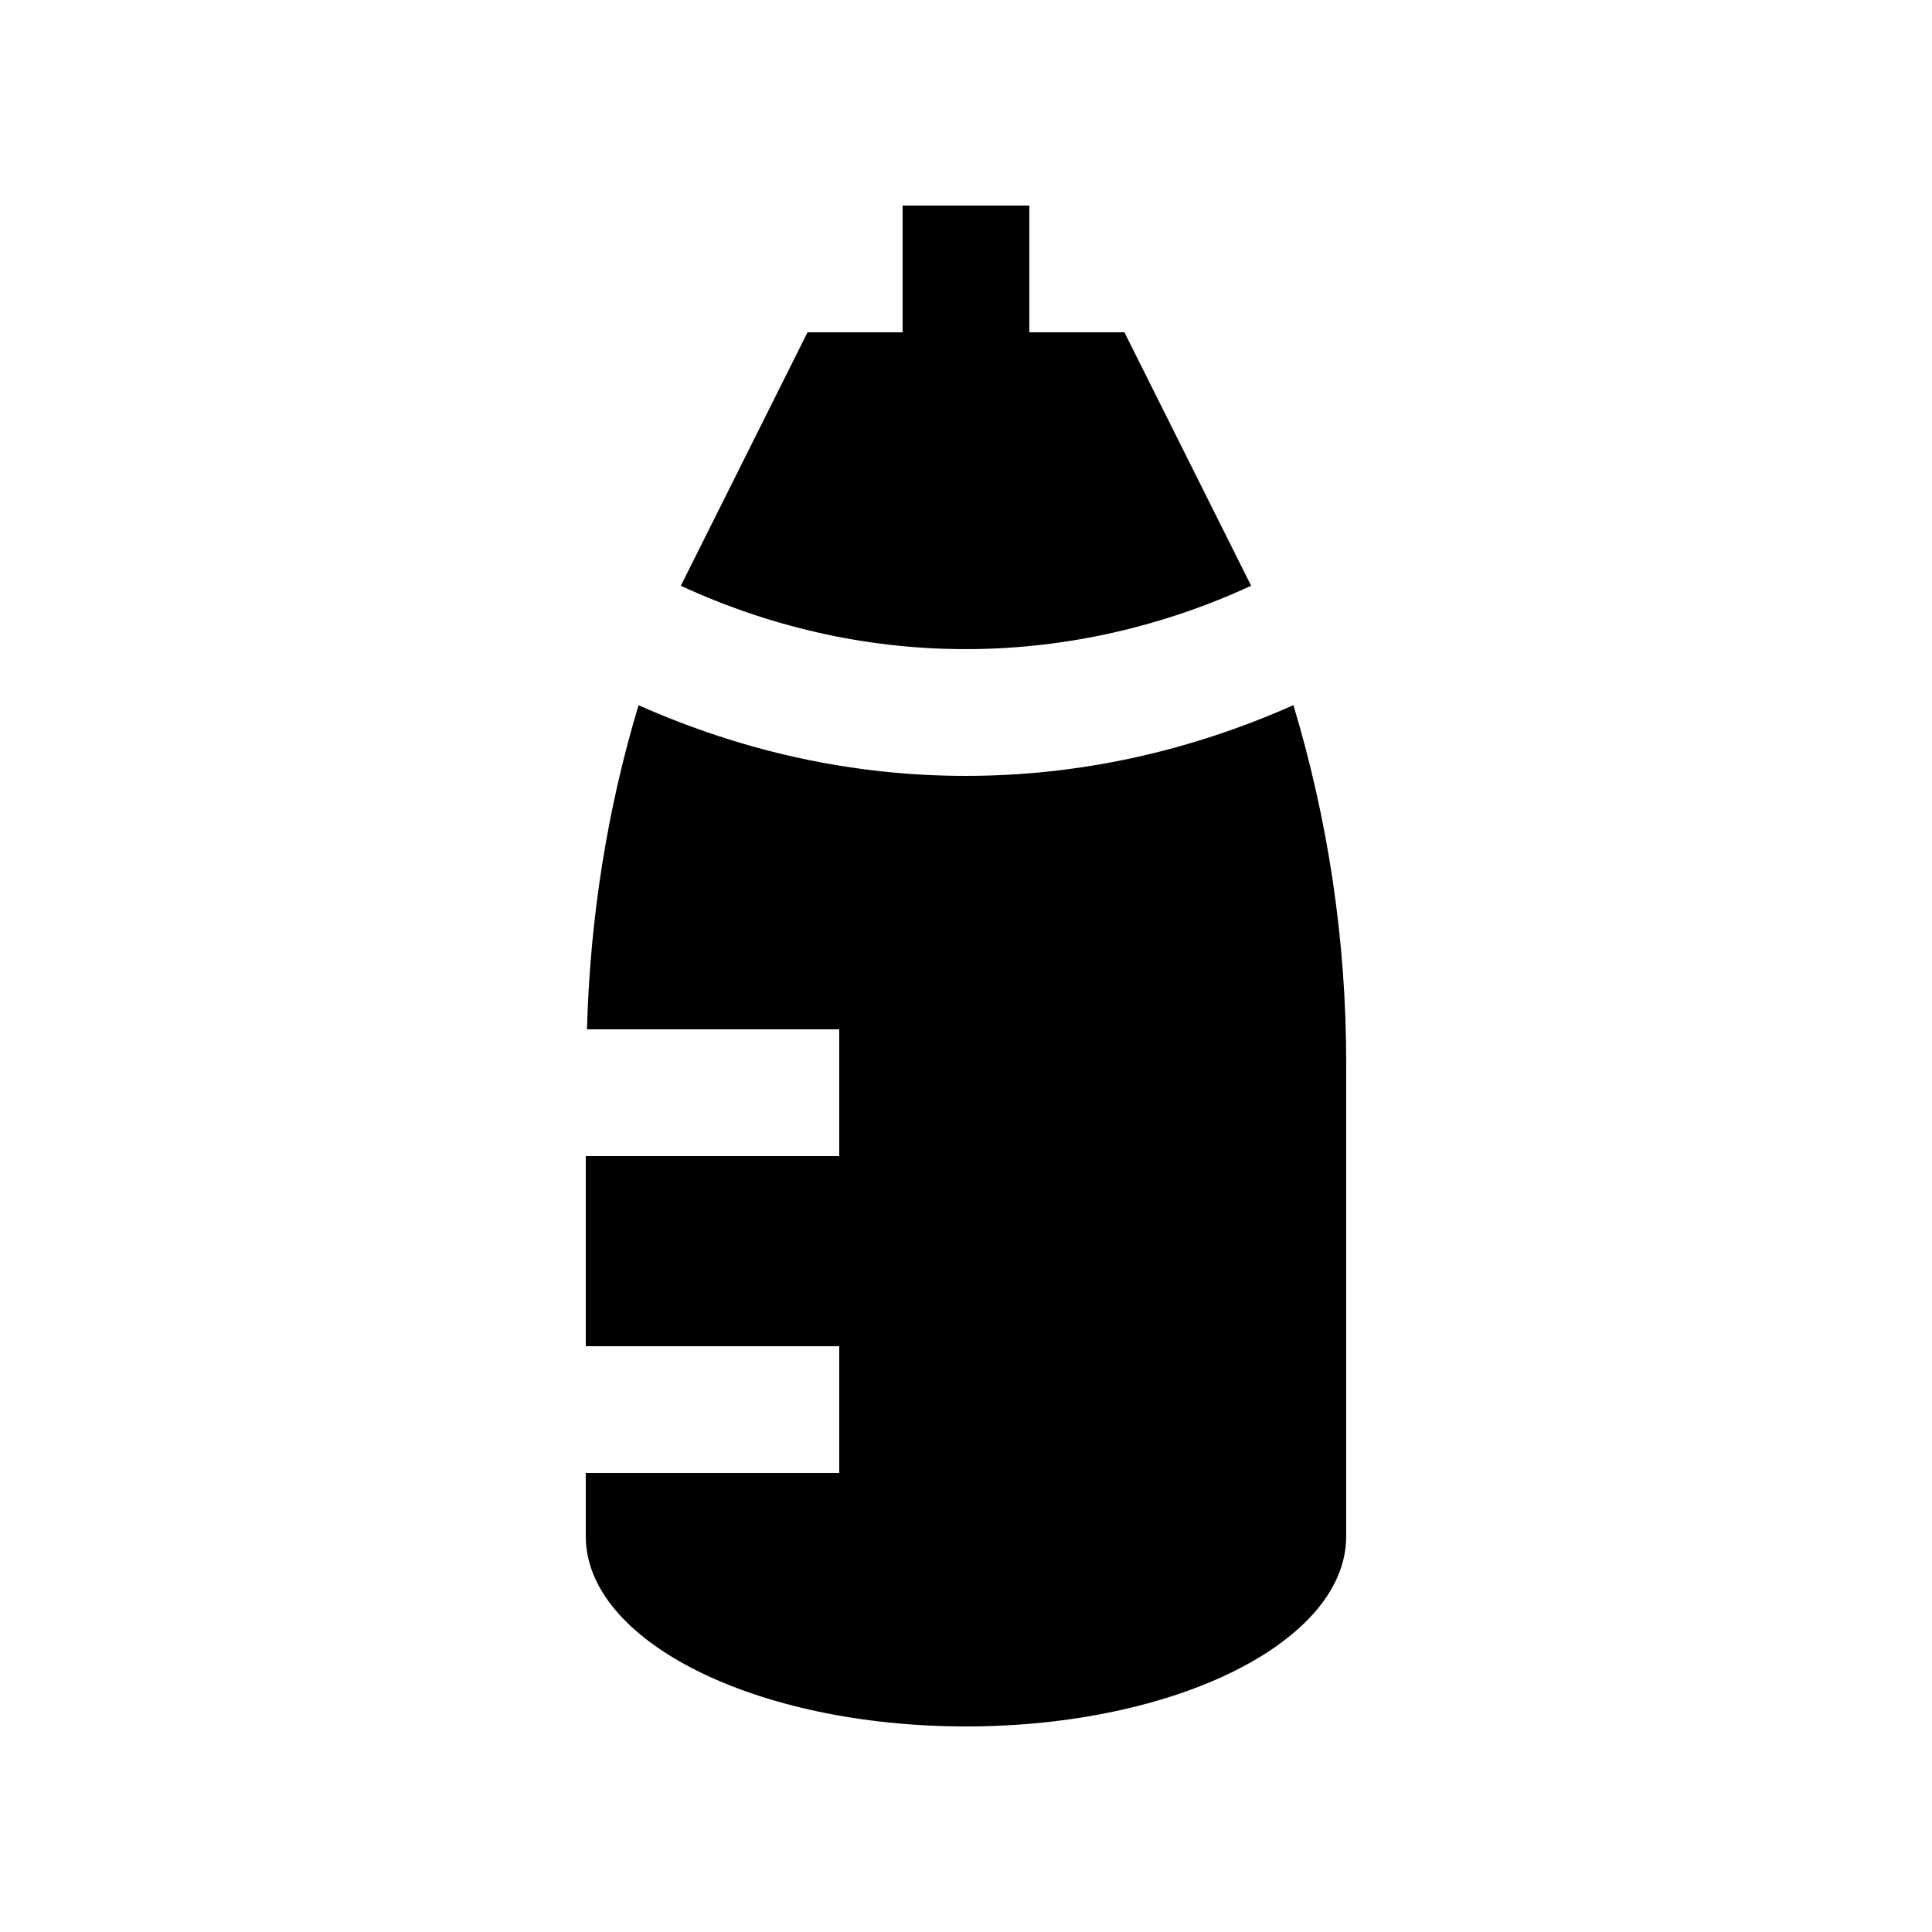
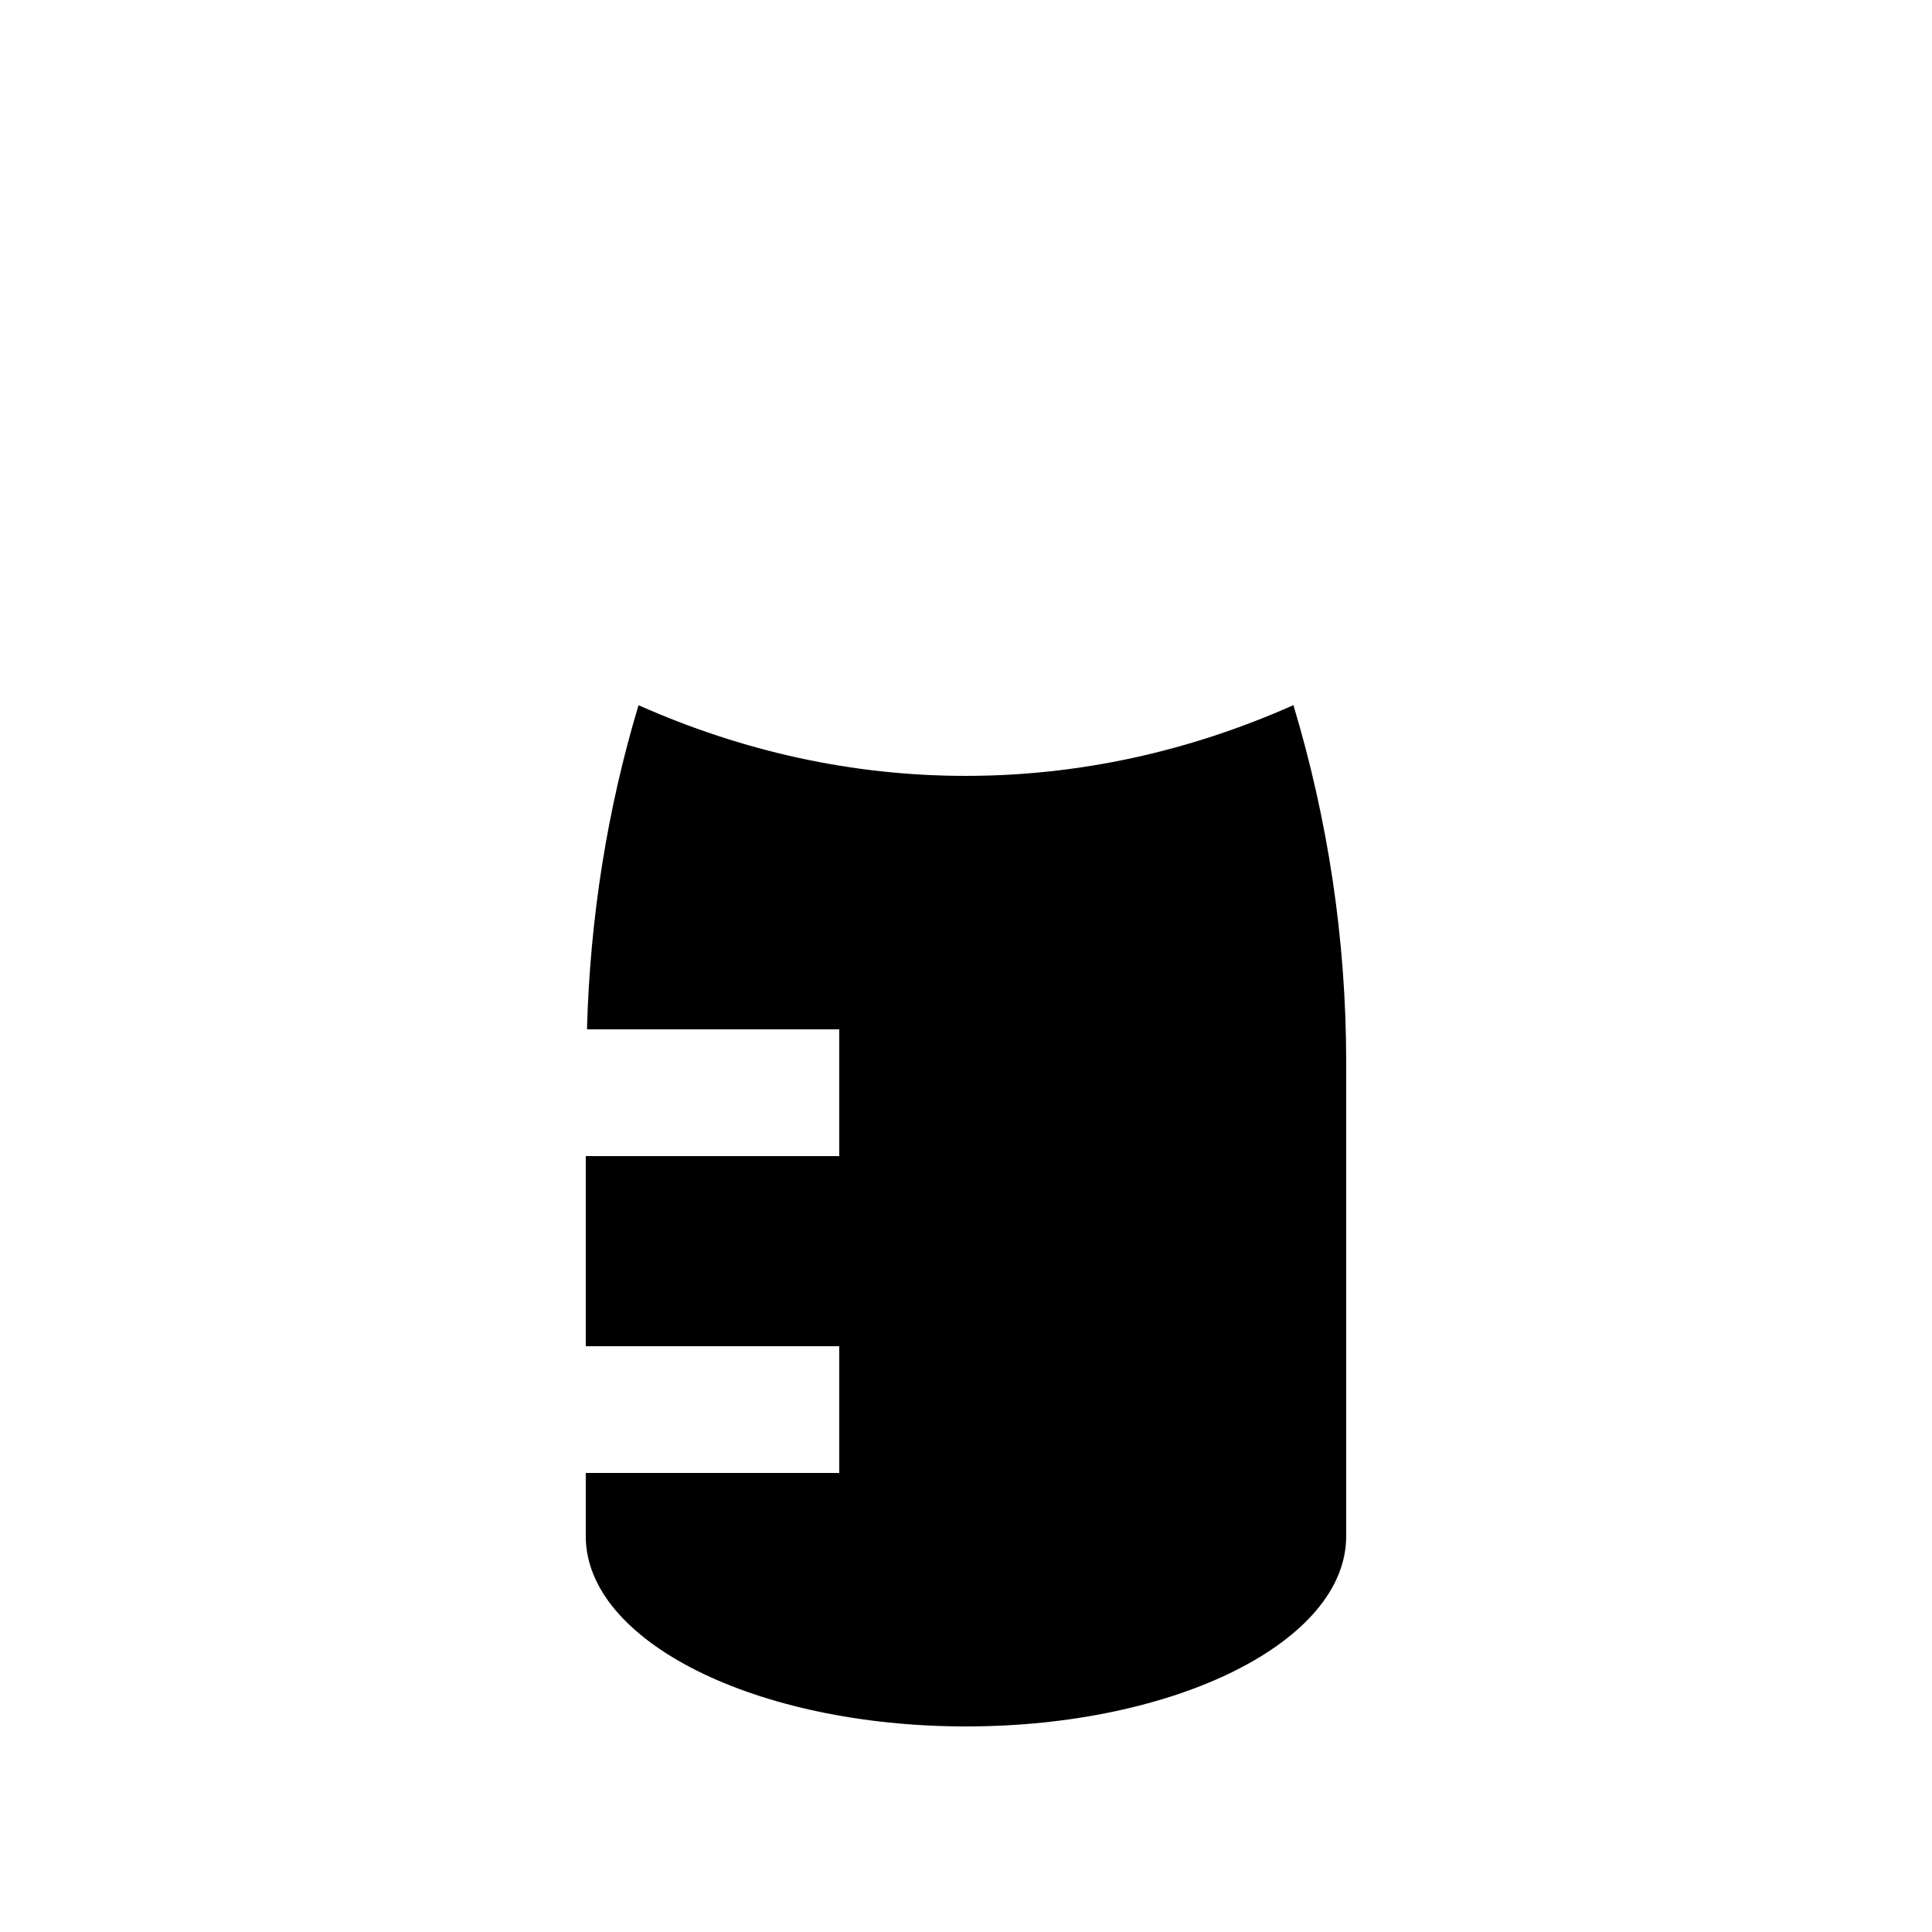
<svg xmlns="http://www.w3.org/2000/svg" fill="#000000" width="800px" height="800px" version="1.1" viewBox="144 144 512 512">
  <g>
-     <path d="m441.98 232.06h-25.191v-33.586h-33.59v33.59h-25.191l-33.582 67.172c50.375 23.242 104.46 21.52 151.14 0z" />
    <path d="m486.77 330.87c-27.77 12.348-56.961 18.746-86.875 18.746-29.809 0-58.938-6.398-86.676-18.727-8.219 27.32-12.855 56.156-13.664 85.898h66.852v33.59h-67.172v50.383h67.172v33.59l-67.172-0.004v16.793c0 27.832 45.074 50.383 100.76 50.383 55.695 0 100.76-22.551 100.76-50.383v-125.64c0-32.863-4.953-64.617-13.988-94.629z" />
  </g>
</svg>